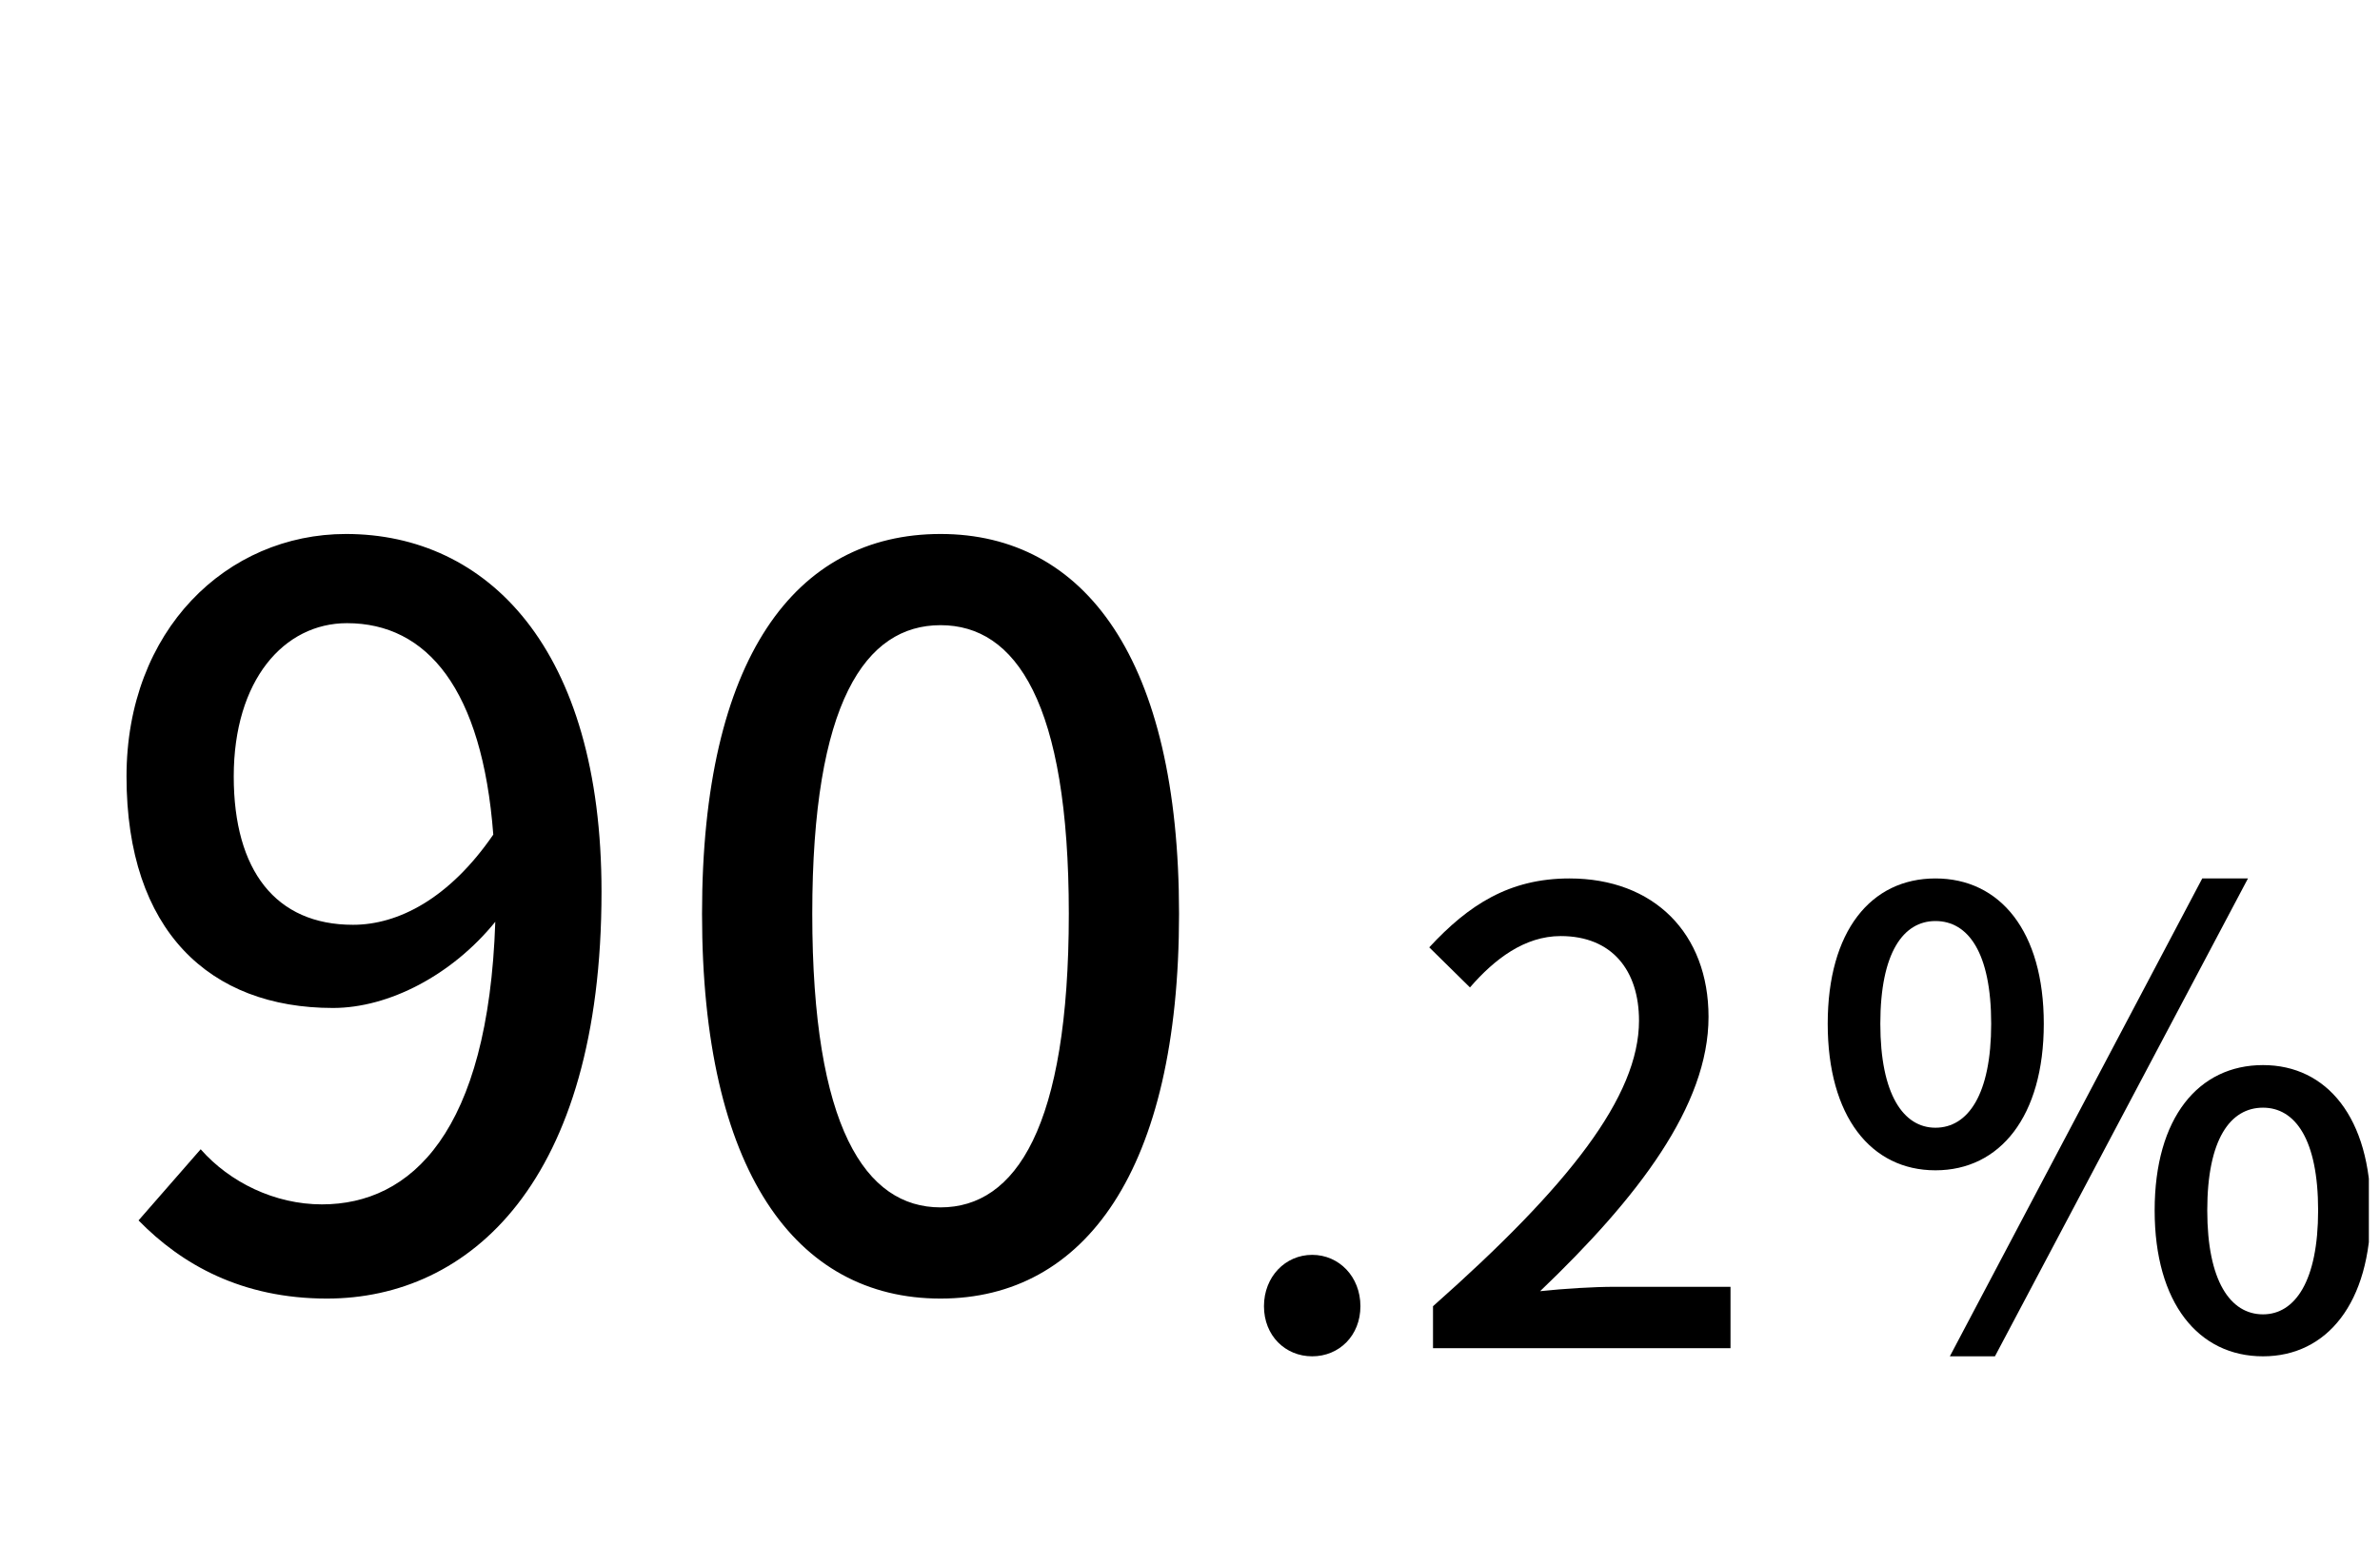
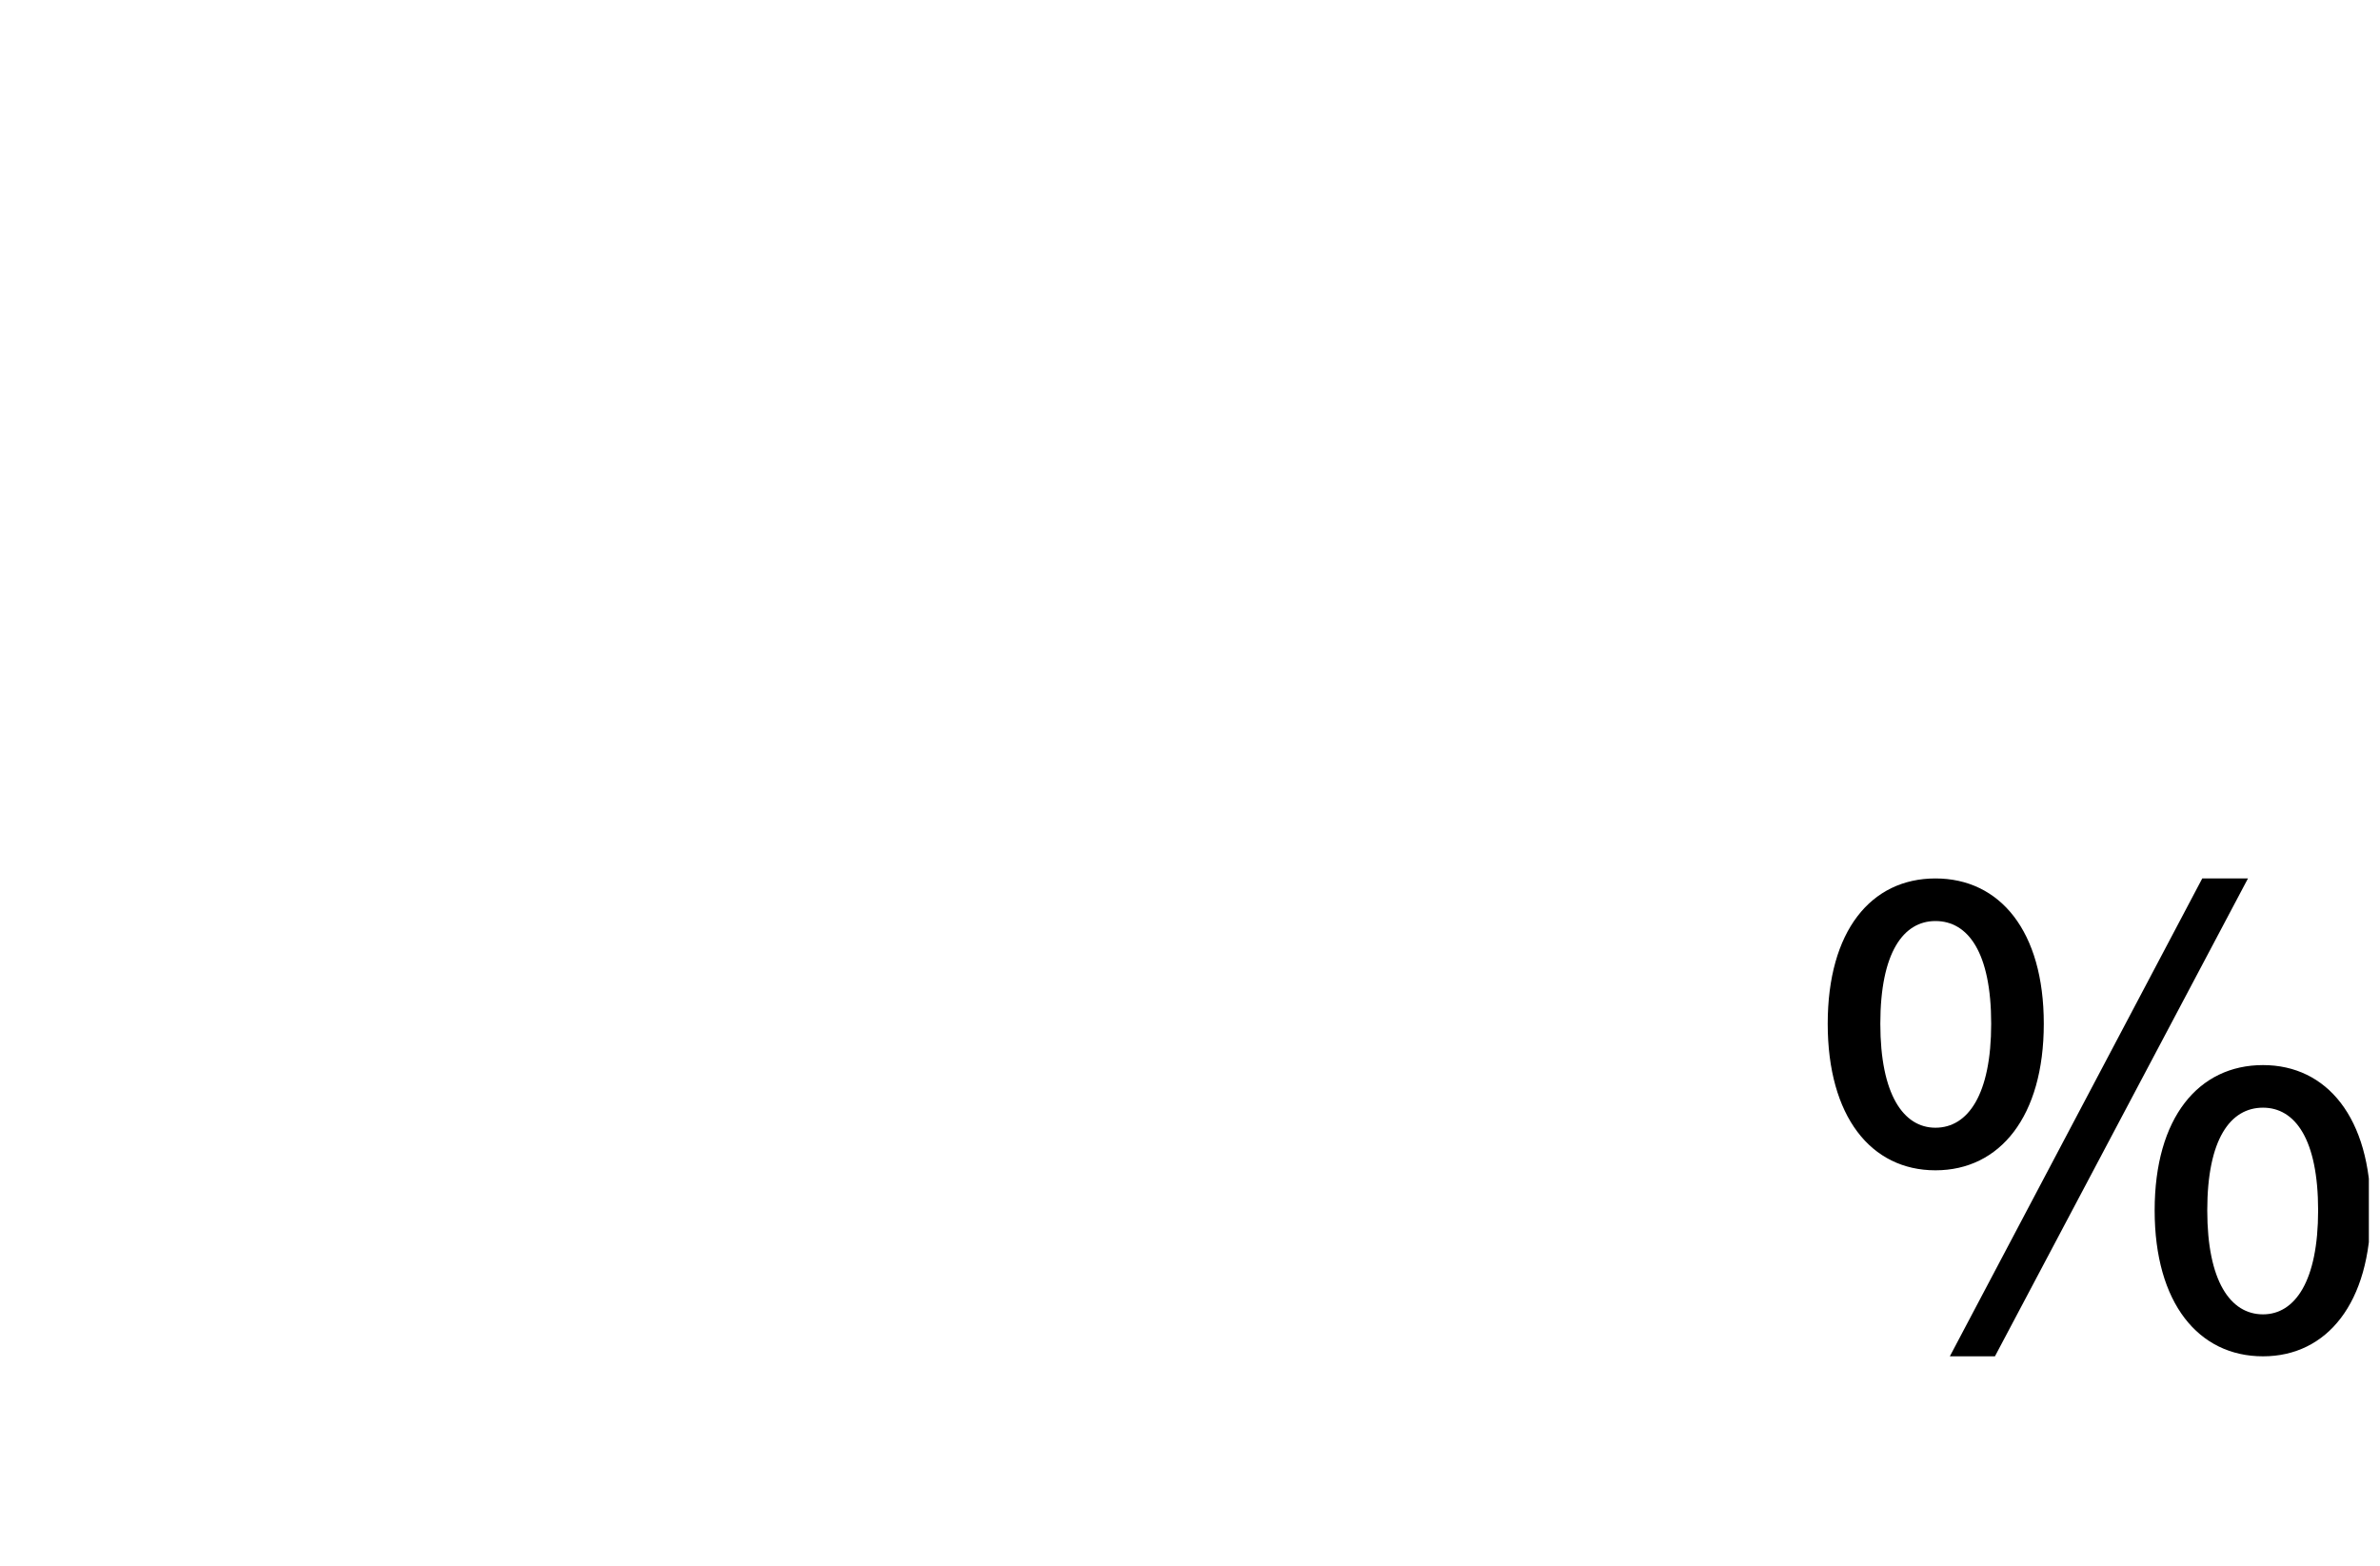
<svg xmlns="http://www.w3.org/2000/svg" width="38" height="25" viewBox="0 0 38 25" fill="none">
  <g clip-path="url(#clip0_4_207862)">
-     <path d="M5.636 14.766C6.356 14.766 7.172 14.35 7.876 13.326C7.7 11.006 6.82 9.95 5.54 9.95C4.532 9.95 3.732 10.862 3.732 12.398C3.732 13.902 4.404 14.766 5.636 14.766ZM2.212 19.486L3.204 18.35C3.668 18.878 4.388 19.23 5.14 19.23C6.564 19.23 7.796 18.078 7.908 14.718C7.22 15.566 6.212 16.094 5.316 16.094C3.348 16.094 2.02 14.862 2.02 12.398C2.02 10.062 3.62 8.526 5.524 8.526C7.78 8.526 9.604 10.35 9.604 14.238C9.604 18.878 7.492 20.734 5.22 20.734C3.86 20.734 2.9 20.19 2.212 19.486ZM15.017 20.734C12.697 20.734 11.209 18.686 11.209 14.59C11.209 10.51 12.697 8.526 15.017 8.526C17.321 8.526 18.825 10.526 18.825 14.59C18.825 18.686 17.321 20.734 15.017 20.734ZM15.017 19.278C16.217 19.278 17.065 17.998 17.065 14.59C17.065 11.214 16.217 9.982 15.017 9.982C13.817 9.982 12.969 11.214 12.969 14.59C12.969 17.998 13.817 19.278 15.017 19.278Z" fill="black" />
    <path d="M30.902 18.686C29.872 18.686 29.182 17.826 29.182 16.346C29.182 14.866 29.872 14.026 30.902 14.026C31.932 14.026 32.632 14.866 32.632 16.346C32.632 17.826 31.932 18.686 30.902 18.686ZM30.902 18.006C31.422 18.006 31.792 17.476 31.792 16.346C31.792 15.206 31.422 14.706 30.902 14.706C30.392 14.706 30.022 15.206 30.022 16.346C30.022 17.476 30.392 18.006 30.902 18.006ZM31.132 21.656L35.162 14.026H35.892L31.852 21.656H31.132ZM36.132 21.656C35.102 21.656 34.402 20.806 34.402 19.326C34.402 17.846 35.102 17.006 36.132 17.006C37.152 17.006 37.852 17.846 37.852 19.326C37.852 20.806 37.152 21.656 36.132 21.656ZM36.132 20.986C36.642 20.986 37.012 20.456 37.012 19.326C37.012 18.186 36.642 17.686 36.132 17.686C35.612 17.686 35.242 18.186 35.242 19.326C35.242 20.456 35.612 20.986 36.132 20.986Z" fill="black" />
-     <path d="M20.951 21.656C20.521 21.656 20.181 21.326 20.181 20.856C20.181 20.386 20.521 20.036 20.951 20.036C21.381 20.036 21.721 20.386 21.721 20.856C21.721 21.326 21.381 21.656 20.951 21.656ZM22.88 21.526V20.856C25.049 18.936 26.169 17.506 26.169 16.296C26.169 15.496 25.739 14.946 24.919 14.946C24.34 14.946 23.86 15.316 23.47 15.766L22.82 15.126C23.45 14.446 24.099 14.026 25.059 14.026C26.41 14.026 27.279 14.906 27.279 16.236C27.279 17.656 26.149 19.126 24.59 20.616C24.97 20.576 25.43 20.546 25.79 20.546H27.63V21.526H22.88Z" fill="black" />
  </g>
  <defs>
    <clipPath id="clip0_4_207862">
      <rect width="37" height="24" fill="white" transform="translate(0.822 0.526)" />
    </clipPath>
  </defs>
</svg>